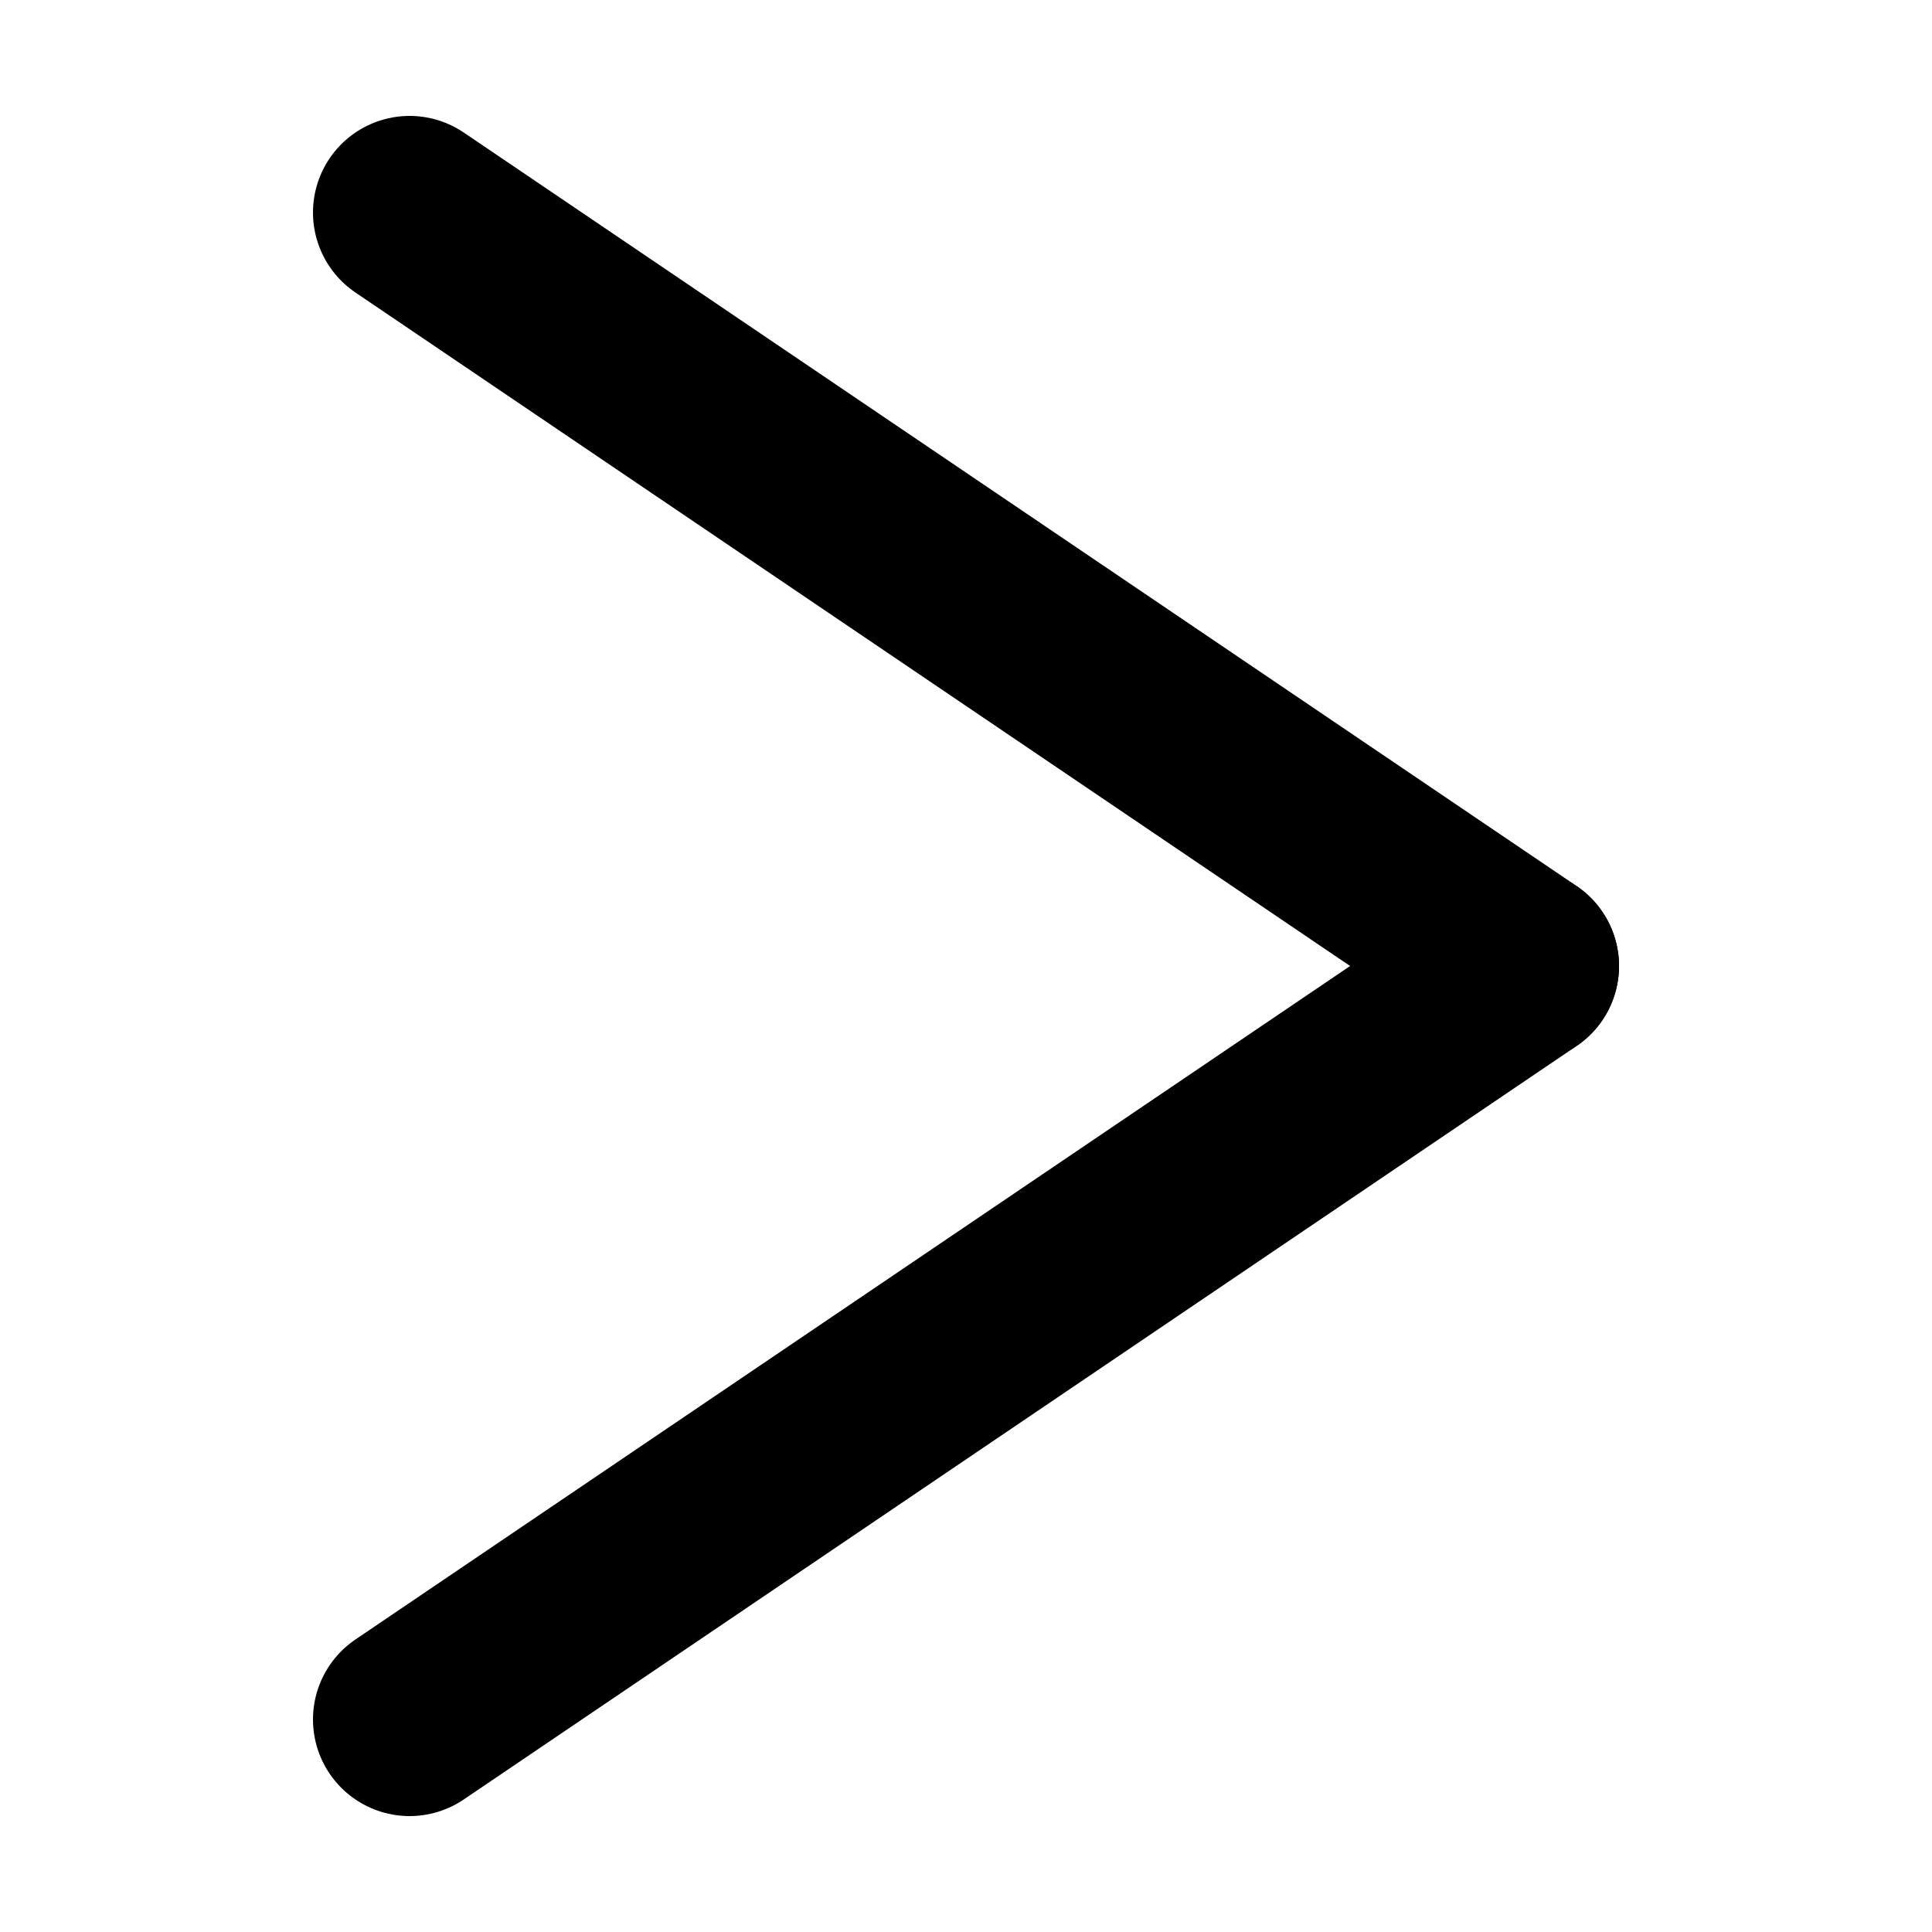
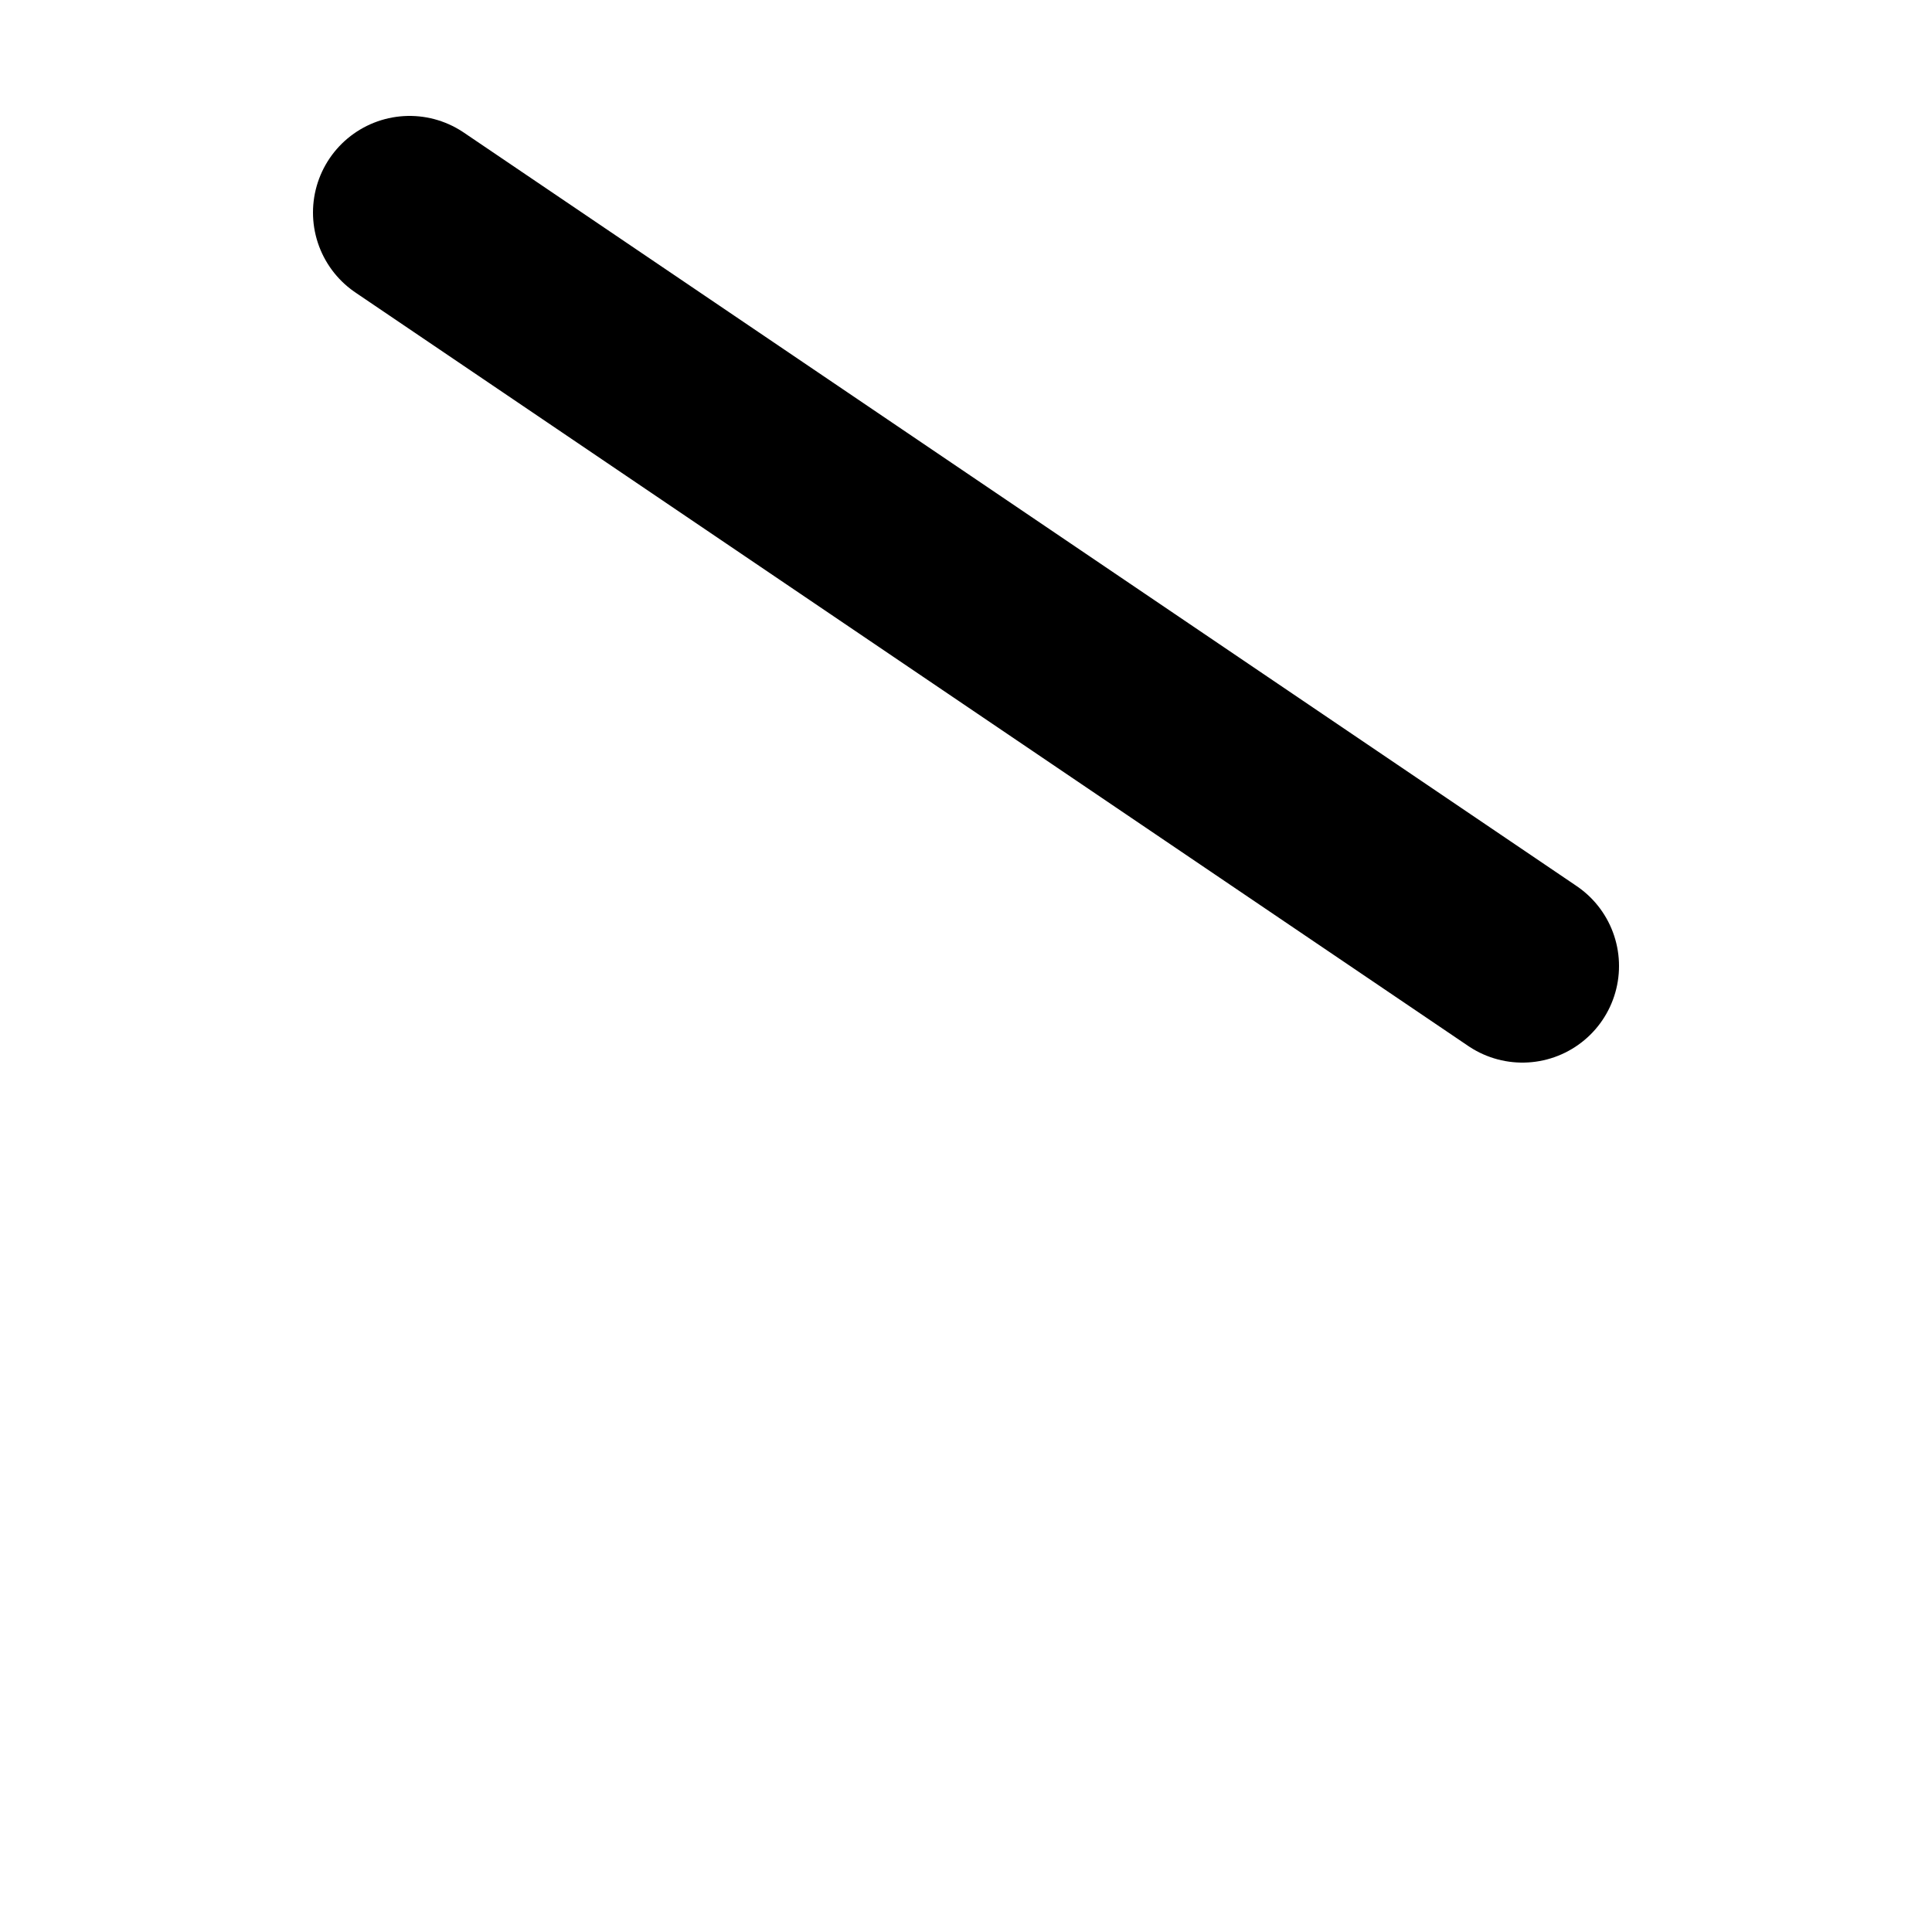
<svg xmlns="http://www.w3.org/2000/svg" version="1.1" x="0px" y="0px" viewBox="0 0 50 50" style="enable-background:new 0 0 50 50;" xml:space="preserve">
  <style type="text/css">
	.st0{fill:none;stroke:#000000;stroke-width:5;stroke-linecap:round;stroke-miterlimit:10;}
</style>
  <g id="圖層_1">
</g>
  <g id="圖層_2">
    <g>
-       <line class="st0" x1="39.4" y1="25" x2="10.6" y2="44.5" />
      <line class="st0" x1="10.6" y1="5.5" x2="39.4" y2="25" />
    </g>
  </g>
</svg>